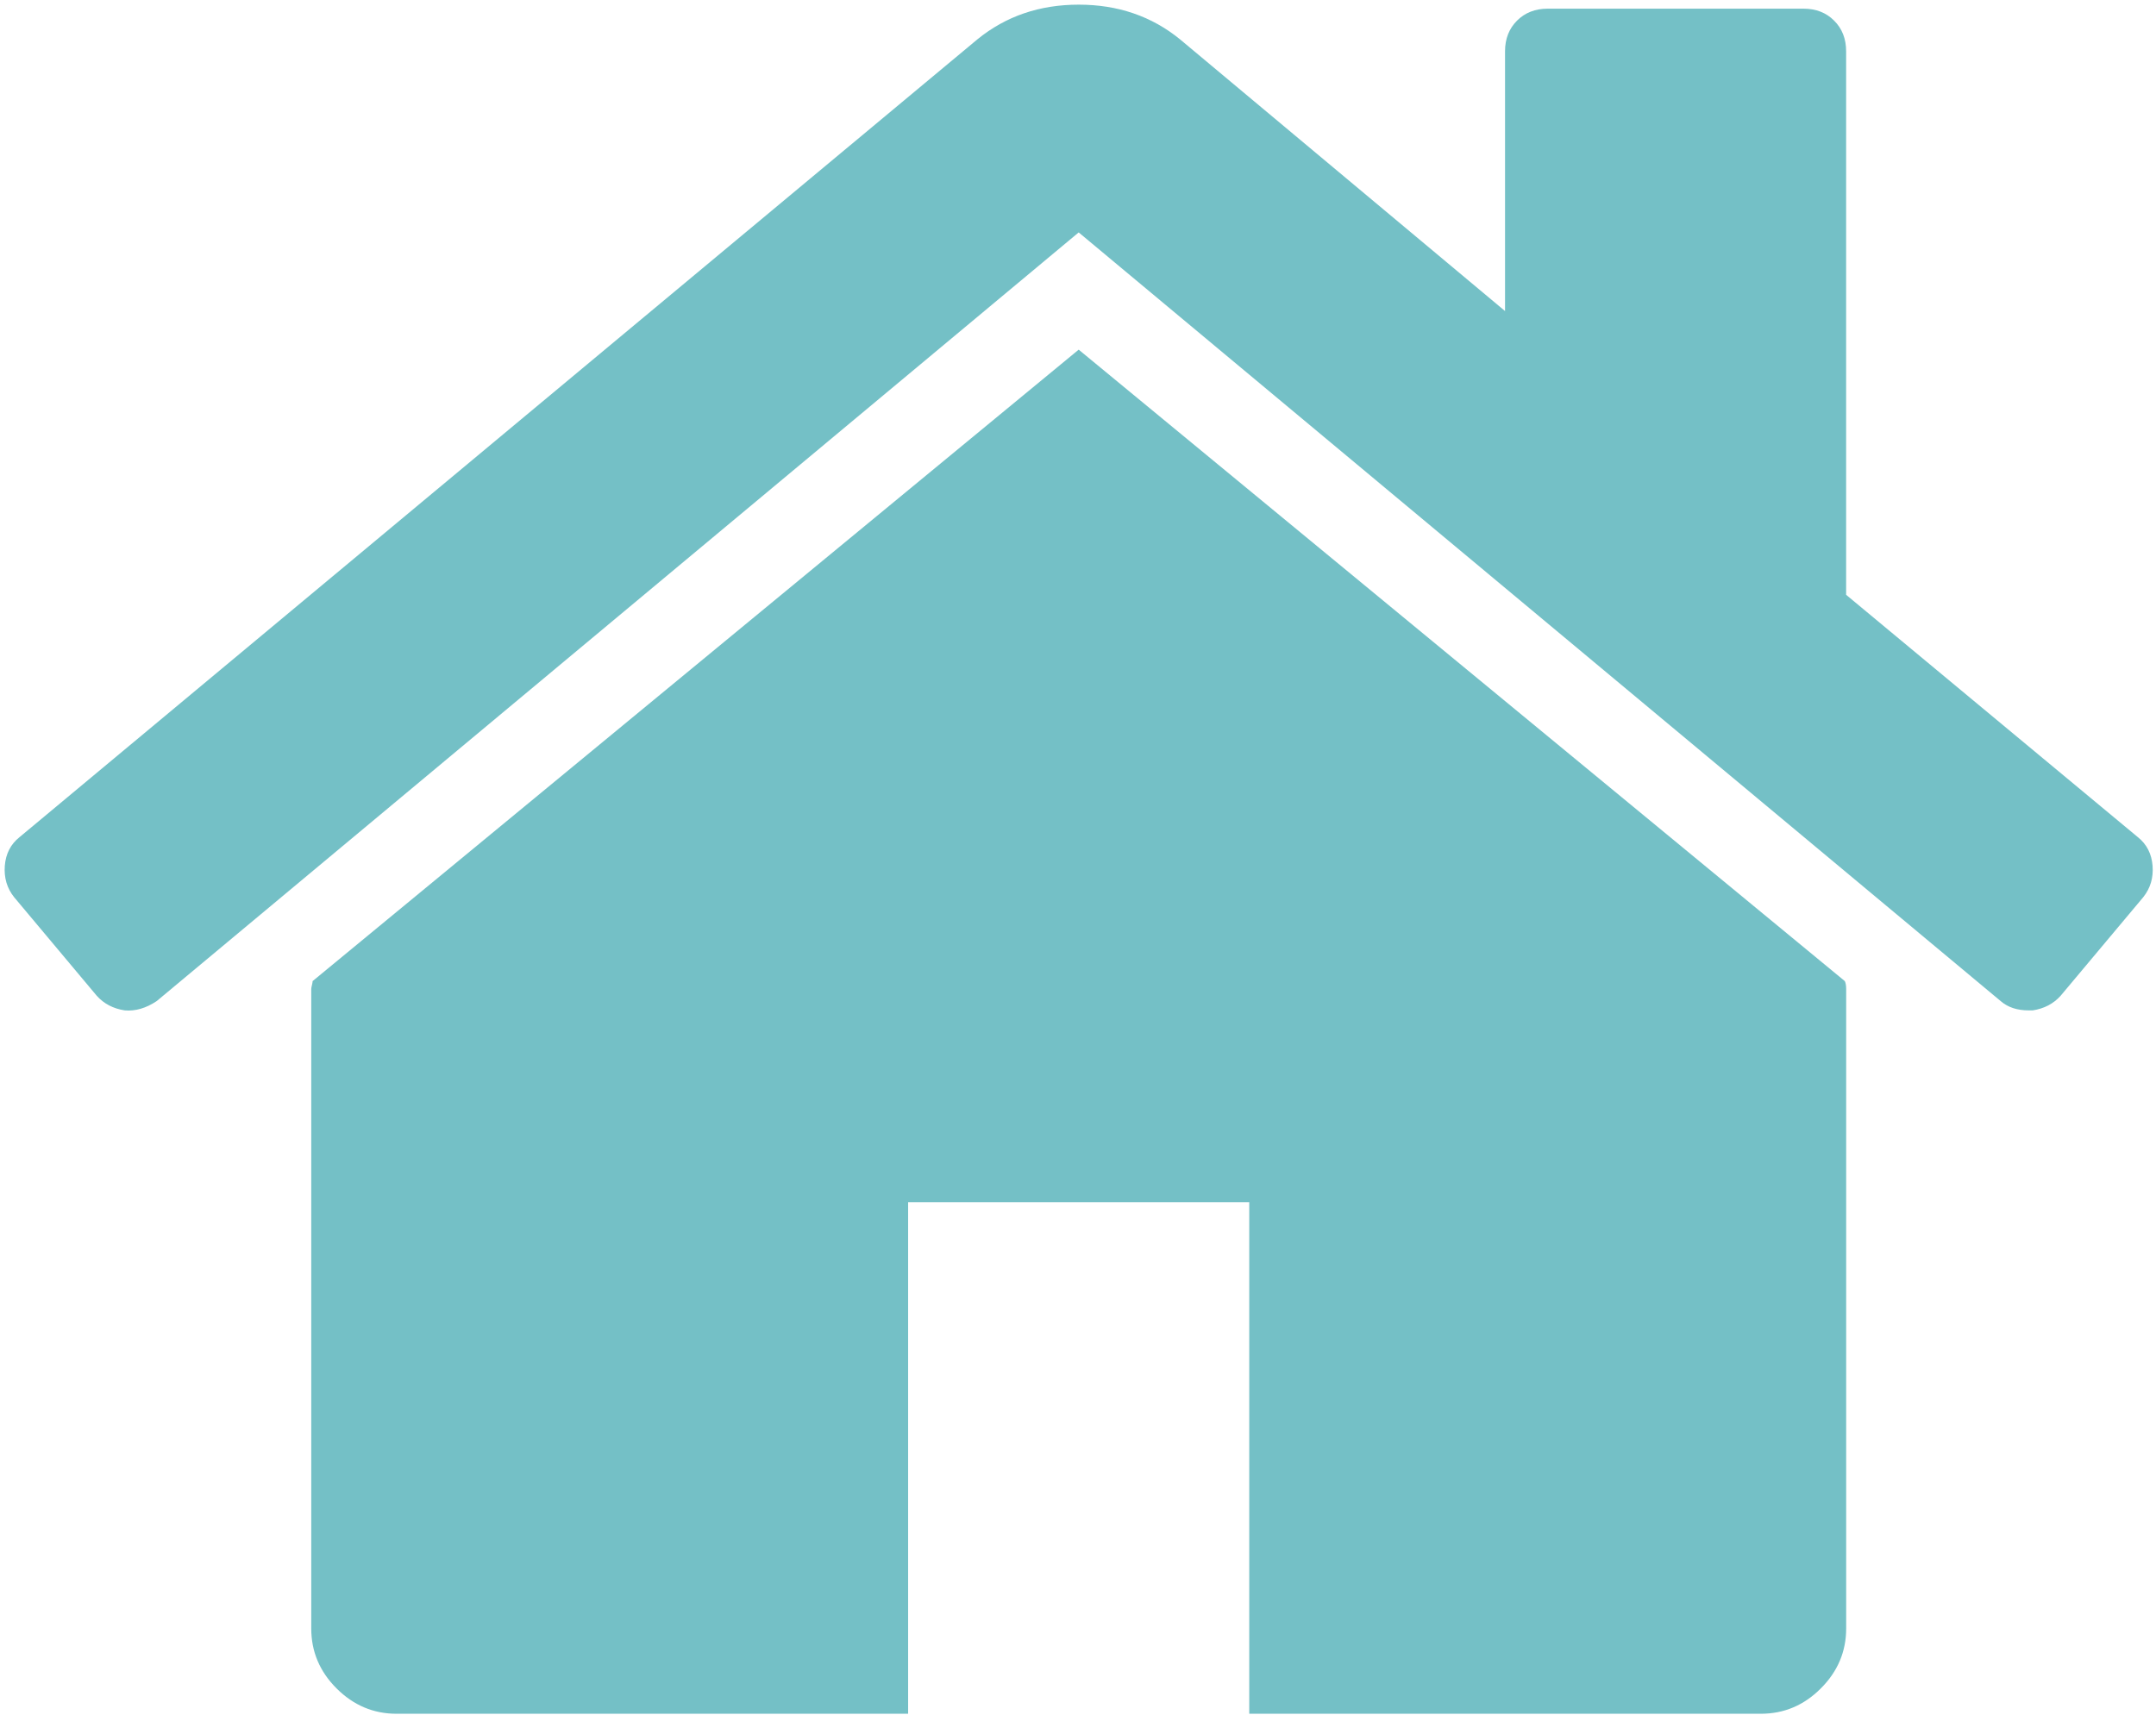
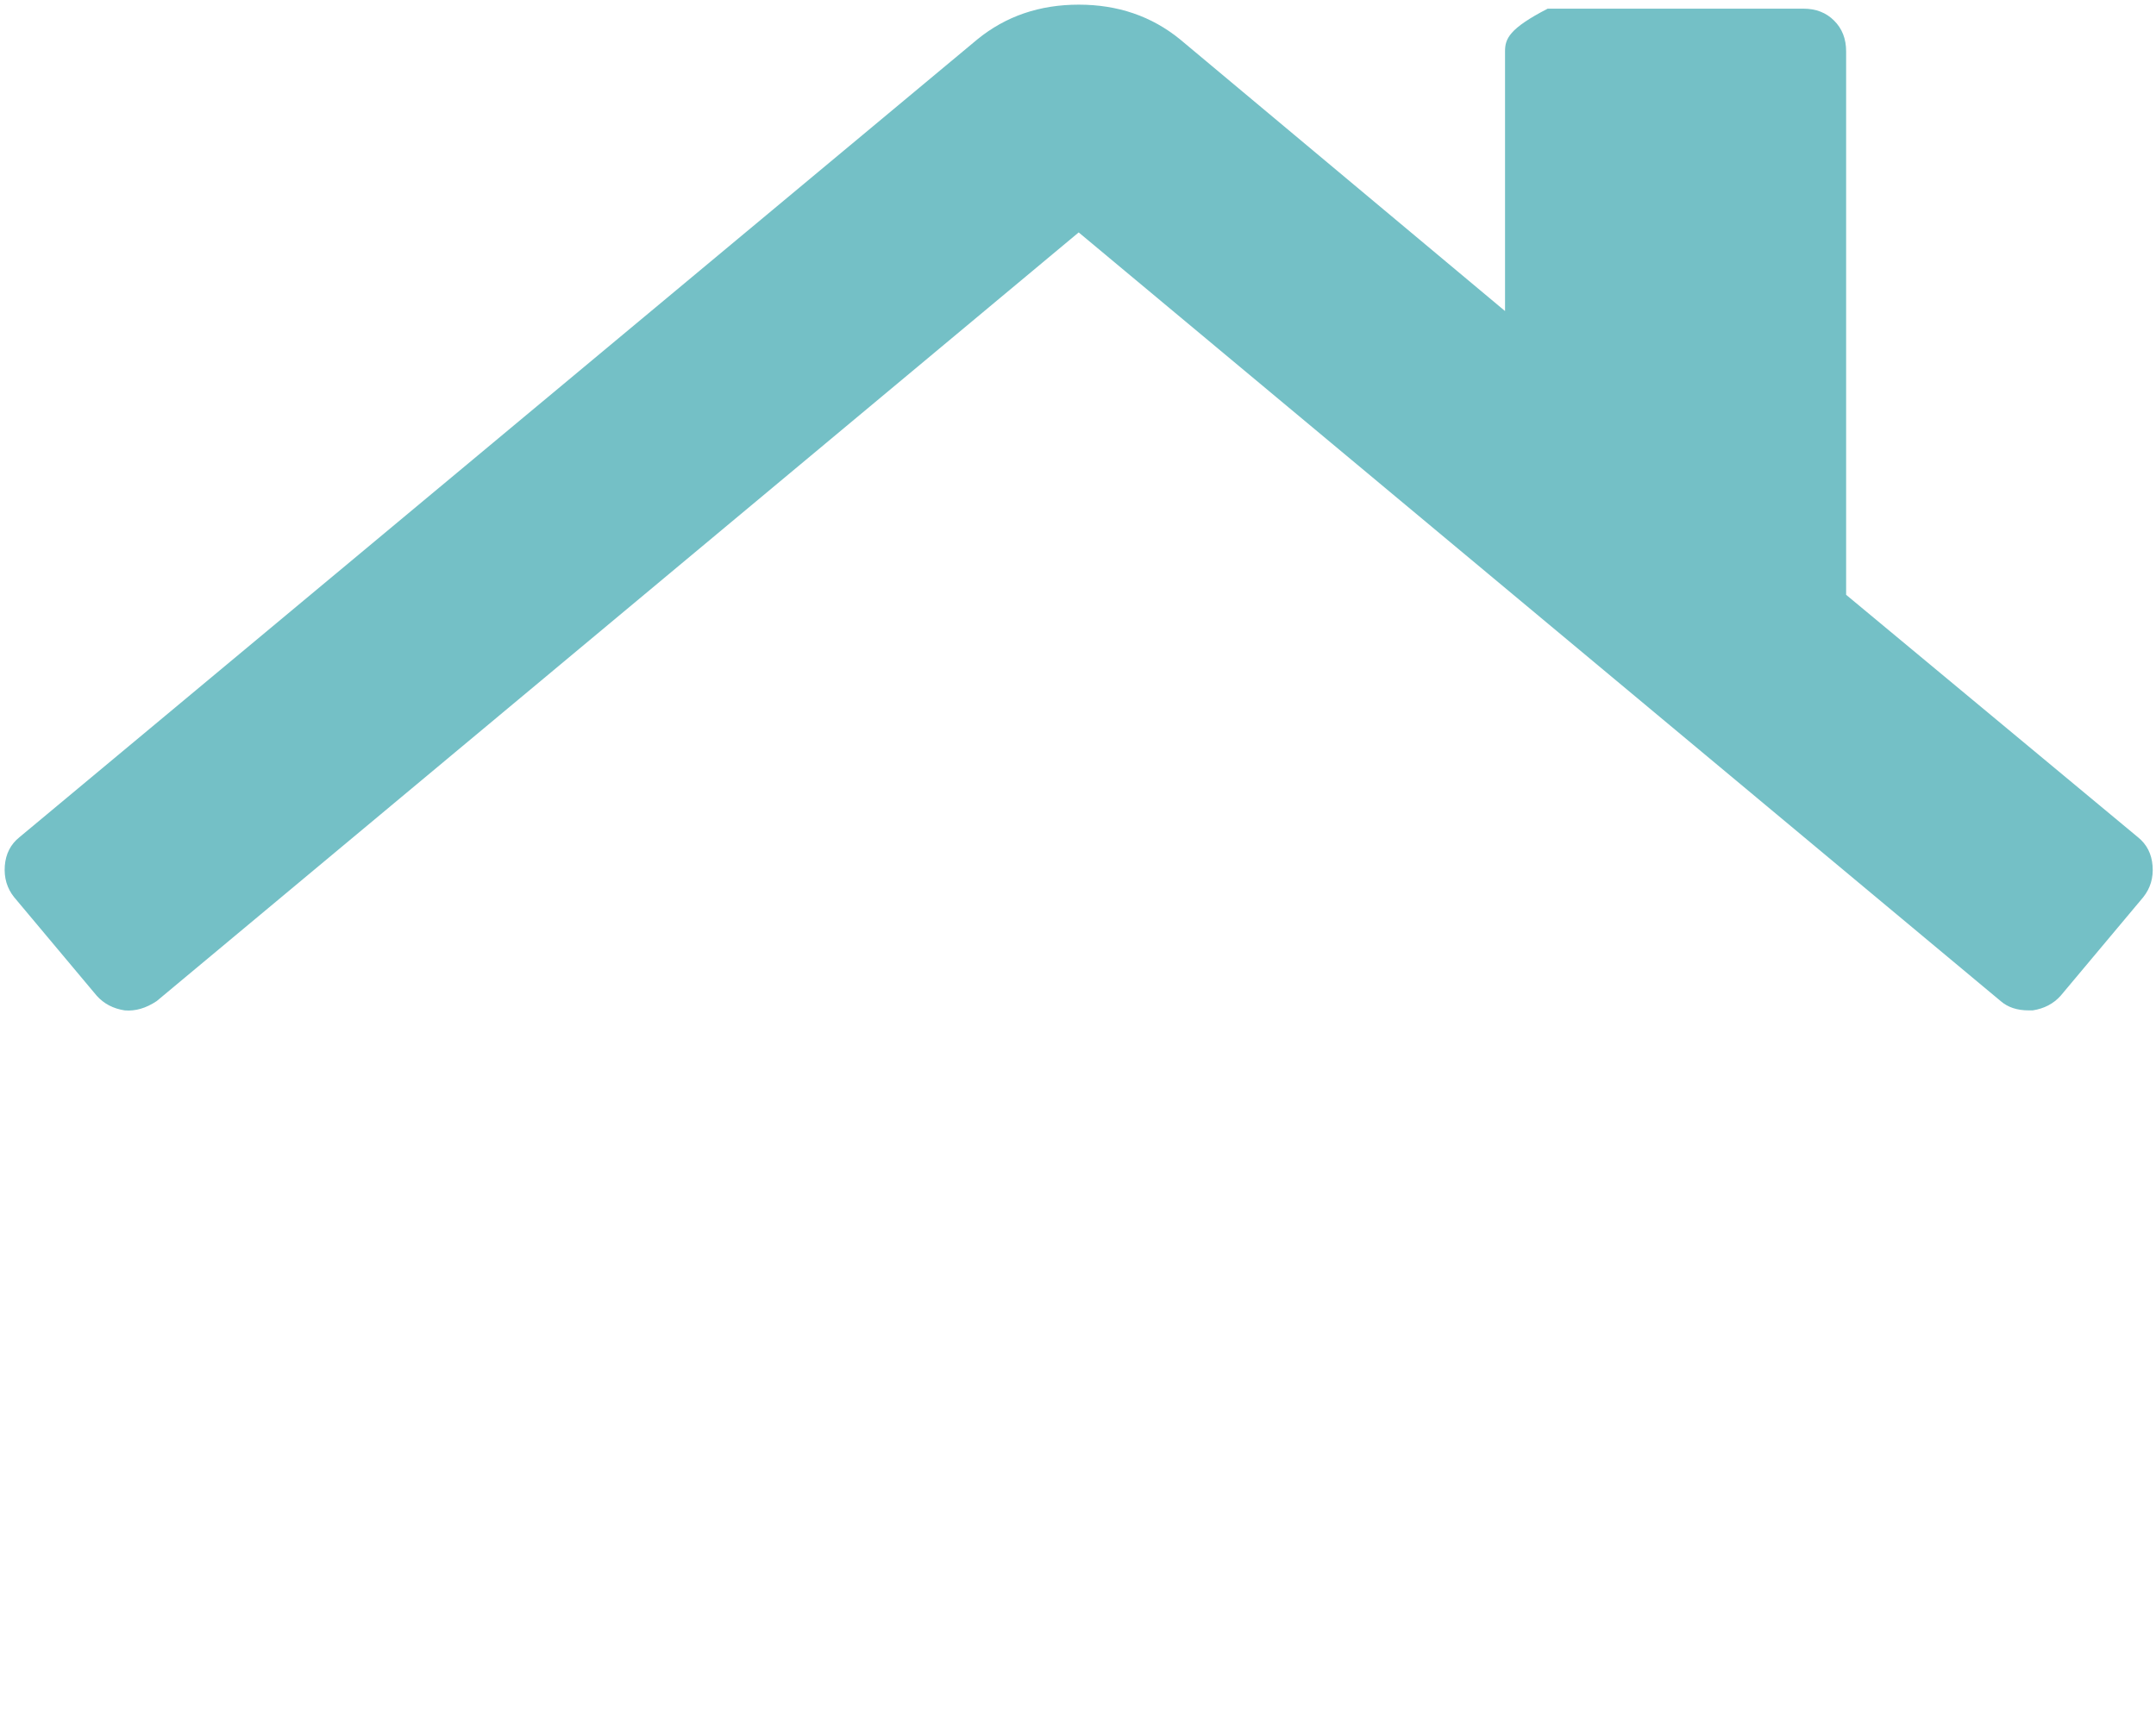
<svg xmlns="http://www.w3.org/2000/svg" width="44px" height="35px" viewBox="0 0 44 35" version="1.1">
  <defs />
  <g id="Page-1" stroke="none" stroke-width="1" fill="none" fill-rule="evenodd">
    <g id="product-category" transform="translate(-1457, -554)" fill-rule="nonzero" fill="#74C0C6">
      <g id="Content" transform="translate(360, 334)">
        <g id="Proizvod-1" transform="translate(340, 55)">
          <g id="izdvojeni-atributi" transform="translate(300, 139)">
            <g id="4" transform="translate(417, 0)">
              <g id="home" transform="translate(40, 26)">
-                 <path d="M22.014,7.137 L6.38,20.026 C6.38,20.044 6.375,20.071 6.366,20.108 C6.357,20.144 6.352,20.17 6.352,20.189 L6.352,33.24 C6.352,33.711 6.524,34.12 6.869,34.464 C7.213,34.808 7.621,34.981 8.092,34.981 L18.533,34.981 L18.533,24.539 L25.495,24.539 L25.495,34.981 L35.936,34.981 C36.407,34.981 36.816,34.809 37.159,34.464 C37.504,34.12 37.677,33.712 37.677,33.24 L37.677,20.189 C37.677,20.116 37.667,20.062 37.649,20.026 L22.014,7.137 Z" id="Shape" />
-                 <path d="M43.631,17.089 L37.676,12.141 L37.676,1.047 C37.676,0.793 37.595,0.584 37.431,0.421 C37.269,0.258 37.06,0.177 36.806,0.177 L31.585,0.177 C31.332,0.177 31.123,0.258 30.96,0.421 C30.797,0.584 30.715,0.793 30.715,1.047 L30.715,6.349 L24.081,0.802 C23.501,0.33 22.812,0.095 22.015,0.095 C21.217,0.095 20.528,0.33 19.948,0.802 L0.397,17.089 C0.216,17.234 0.117,17.429 0.098,17.674 C0.08,17.918 0.143,18.132 0.288,18.313 L1.974,20.325 C2.12,20.488 2.31,20.588 2.545,20.624 C2.763,20.643 2.981,20.579 3.198,20.434 L22.014,4.744 L40.83,20.434 C40.976,20.561 41.166,20.624 41.401,20.624 L41.483,20.624 C41.718,20.588 41.908,20.488 42.054,20.325 L43.74,18.313 C43.885,18.131 43.949,17.918 43.93,17.673 C43.911,17.429 43.812,17.234 43.631,17.089 Z" id="Shape" />
+                 <path d="M43.631,17.089 L37.676,12.141 L37.676,1.047 C37.676,0.793 37.595,0.584 37.431,0.421 C37.269,0.258 37.06,0.177 36.806,0.177 L31.585,0.177 C30.797,0.584 30.715,0.793 30.715,1.047 L30.715,6.349 L24.081,0.802 C23.501,0.33 22.812,0.095 22.015,0.095 C21.217,0.095 20.528,0.33 19.948,0.802 L0.397,17.089 C0.216,17.234 0.117,17.429 0.098,17.674 C0.08,17.918 0.143,18.132 0.288,18.313 L1.974,20.325 C2.12,20.488 2.31,20.588 2.545,20.624 C2.763,20.643 2.981,20.579 3.198,20.434 L22.014,4.744 L40.83,20.434 C40.976,20.561 41.166,20.624 41.401,20.624 L41.483,20.624 C41.718,20.588 41.908,20.488 42.054,20.325 L43.74,18.313 C43.885,18.131 43.949,17.918 43.93,17.673 C43.911,17.429 43.812,17.234 43.631,17.089 Z" id="Shape" />
              </g>
            </g>
          </g>
        </g>
      </g>
    </g>
  </g>
</svg>